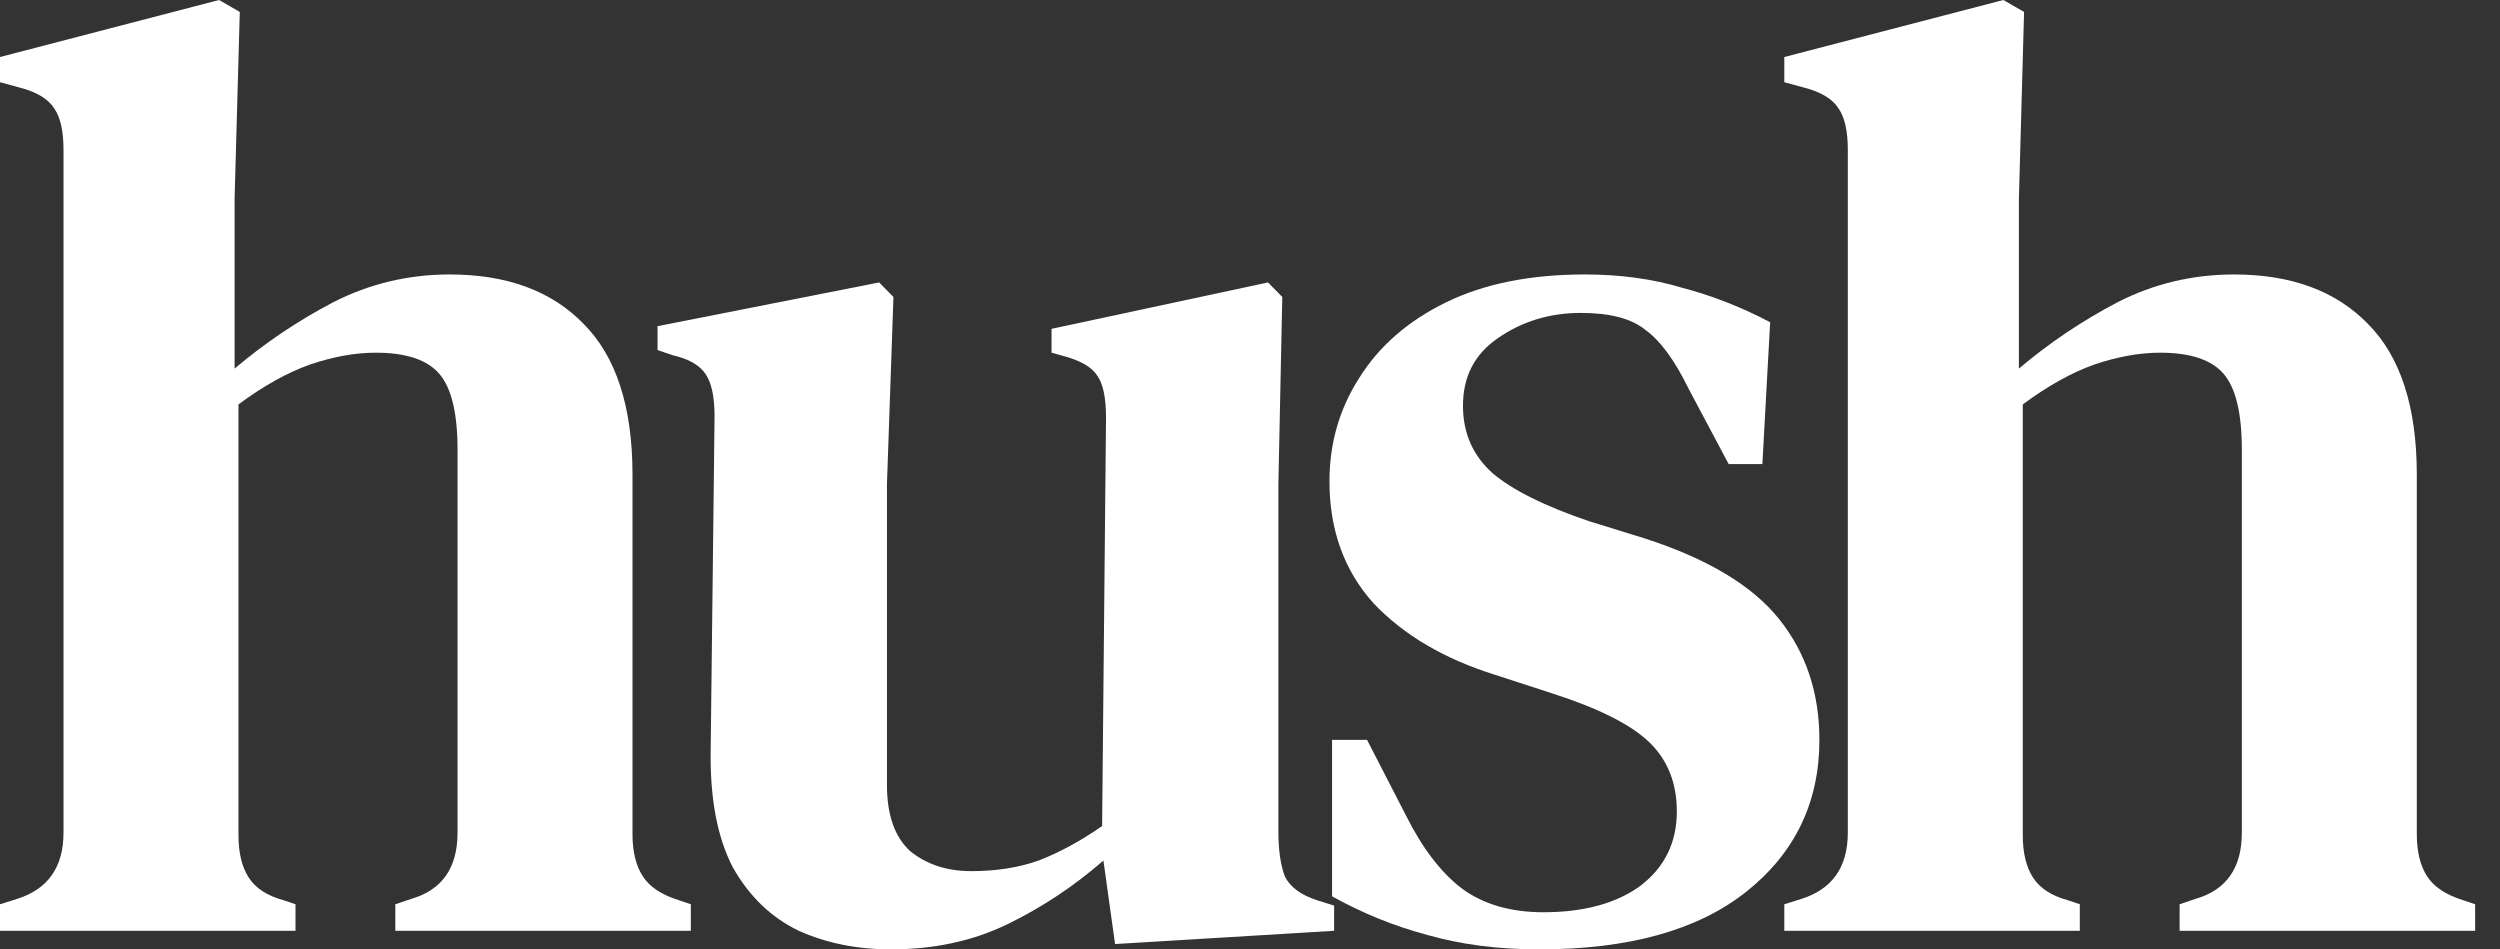
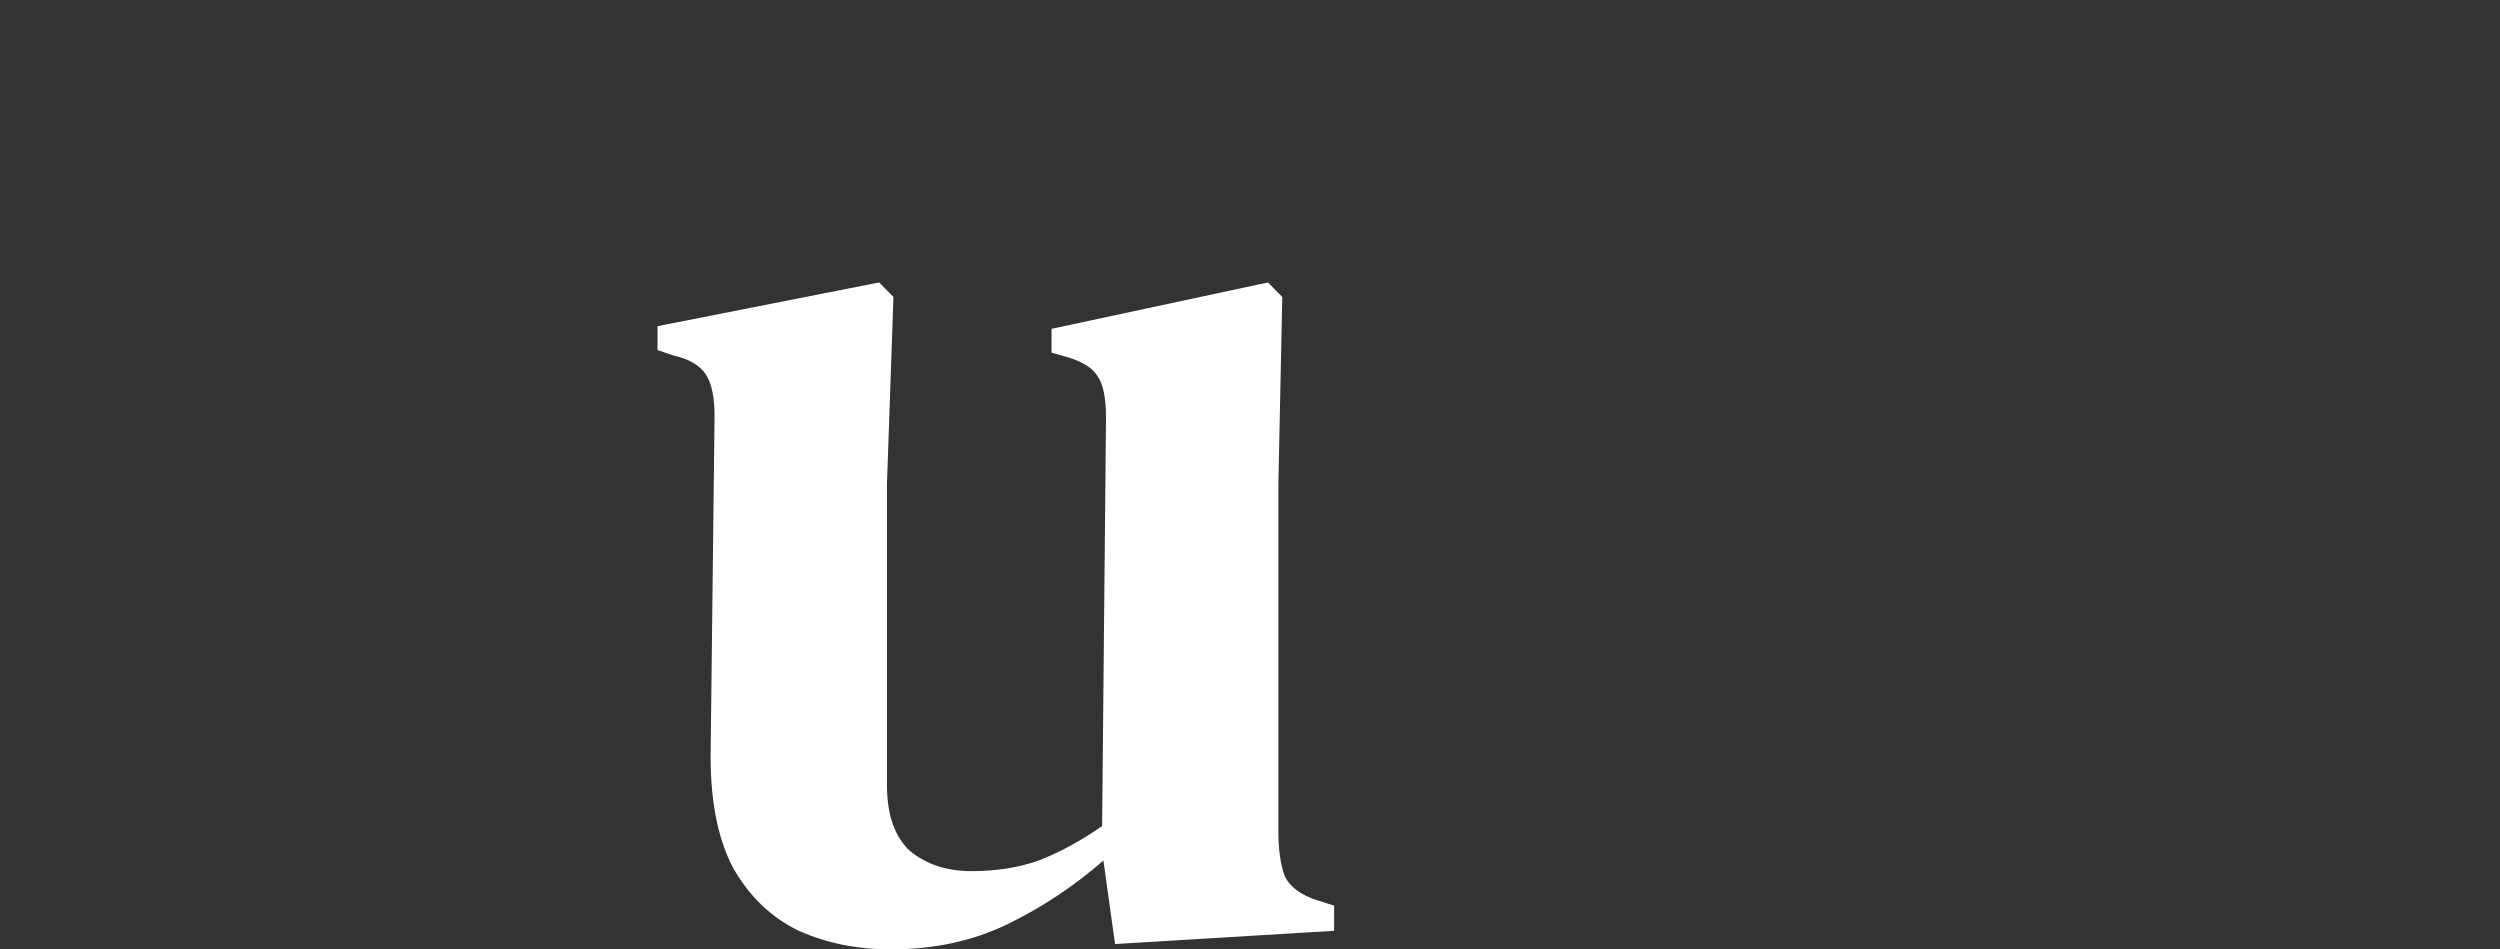
<svg xmlns="http://www.w3.org/2000/svg" width="79" height="30" viewBox="0 0 79 30" fill="none">
  <rect x="0" y="0" width="79" height="30" fill="#333333" stroke="none" />
  <g id="Vector">
-     <path d="M0 29.413V28.575L0.532 28.408C1.515 28.101 2.007 27.402 2.007 26.313V4.735C2.007 4.148 1.911 3.715 1.72 3.436C1.529 3.128 1.16 2.905 0.614 2.765L0 2.598V1.802L6.922 0L7.577 0.377L7.413 6.285V11.648C8.369 10.838 9.407 10.14 10.526 9.553C11.673 8.966 12.902 8.673 14.212 8.673C16.014 8.673 17.421 9.19 18.431 10.223C19.468 11.257 19.987 12.849 19.987 15V26.355C19.987 26.913 20.096 27.36 20.315 27.695C20.533 28.031 20.916 28.282 21.462 28.45L21.83 28.575V29.413H12.492V28.575L12.984 28.408C13.966 28.128 14.458 27.43 14.458 26.313V14.204C14.458 13.059 14.267 12.263 13.885 11.816C13.502 11.369 12.833 11.145 11.878 11.145C11.222 11.145 10.526 11.271 9.789 11.522C9.079 11.774 8.328 12.193 7.536 12.779V26.397C7.536 26.955 7.645 27.402 7.864 27.737C8.082 28.073 8.451 28.31 8.97 28.45L9.338 28.575V29.413H0Z" fill="white" />
    <path d="M28.151 30C27.086 30 26.116 29.805 25.243 29.413C24.369 28.994 23.673 28.324 23.154 27.402C22.662 26.453 22.43 25.209 22.458 23.673L22.58 13.156C22.58 12.542 22.485 12.095 22.294 11.816C22.103 11.536 21.761 11.341 21.27 11.229L20.778 11.062V10.307L27.782 8.925L28.233 9.385L28.028 15.293V24.805C28.028 25.754 28.273 26.453 28.765 26.899C29.284 27.318 29.925 27.528 30.69 27.528C31.482 27.528 32.192 27.416 32.82 27.193C33.475 26.941 34.144 26.578 34.827 26.103L34.95 13.198C34.95 12.556 34.854 12.109 34.663 11.857C34.499 11.606 34.171 11.411 33.68 11.271L33.229 11.145V10.391L40.069 8.925L40.52 9.385L40.397 15.293V26.271C40.397 26.858 40.465 27.332 40.602 27.695C40.766 28.031 41.107 28.282 41.626 28.45L42.158 28.617V29.413L35.236 29.832L34.868 27.193C33.939 28.003 32.929 28.673 31.837 29.204C30.745 29.735 29.516 30 28.151 30Z" fill="white" />
-     <path d="M48.646 30C47.336 30 46.148 29.846 45.083 29.539C44.045 29.26 43.049 28.855 42.093 28.324V23.38H43.199L44.428 25.768C44.946 26.802 45.533 27.57 46.189 28.073C46.871 28.575 47.731 28.827 48.769 28.827C50.052 28.827 51.076 28.547 51.841 27.989C52.605 27.402 52.988 26.62 52.988 25.642C52.988 24.749 52.701 24.022 52.127 23.464C51.554 22.905 50.53 22.388 49.056 21.913L47.254 21.327C45.642 20.824 44.359 20.07 43.404 19.064C42.475 18.031 42.011 16.746 42.011 15.21C42.011 14.008 42.325 12.919 42.953 11.941C43.581 10.936 44.496 10.14 45.697 9.553C46.899 8.966 48.359 8.673 50.08 8.673C51.199 8.673 52.223 8.813 53.151 9.092C54.107 9.344 55.035 9.707 55.937 10.182L55.691 14.665H54.626L53.356 12.277C52.919 11.383 52.469 10.768 52.005 10.433C51.568 10.07 50.885 9.888 49.957 9.888C48.974 9.888 48.1 10.154 47.336 10.684C46.598 11.187 46.23 11.899 46.23 12.821C46.23 13.687 46.544 14.399 47.172 14.958C47.8 15.489 48.81 15.992 50.203 16.466L51.964 17.011C53.957 17.654 55.377 18.506 56.223 19.567C57.07 20.628 57.493 21.899 57.493 23.38C57.493 25.363 56.715 26.969 55.158 28.198C53.629 29.399 51.459 30 48.646 30Z" fill="white" />
-     <path d="M56.384 29.413V28.575L56.916 28.408C57.899 28.101 58.391 27.402 58.391 26.313V4.735C58.391 4.148 58.295 3.715 58.104 3.436C57.913 3.128 57.544 2.905 56.998 2.765L56.384 2.598V1.802L63.306 0L63.961 0.377L63.797 6.285V11.648C64.753 10.838 65.79 10.14 66.91 9.553C68.057 8.966 69.285 8.673 70.596 8.673C72.398 8.673 73.805 9.19 74.815 10.223C75.852 11.257 76.371 12.849 76.371 15V26.355C76.371 26.913 76.48 27.36 76.699 27.695C76.917 28.031 77.3 28.282 77.846 28.45L78.214 28.575V29.413H68.876V28.575L69.368 28.408C70.35 28.128 70.842 27.43 70.842 26.313V14.204C70.842 13.059 70.651 12.263 70.269 11.816C69.886 11.369 69.217 11.145 68.262 11.145C67.606 11.145 66.91 11.271 66.173 11.522C65.463 11.774 64.712 12.193 63.92 12.779V26.397C63.92 26.955 64.029 27.402 64.248 27.737C64.466 28.073 64.835 28.31 65.354 28.45L65.722 28.575V29.413H56.384Z" fill="white" />
  </g>
</svg>